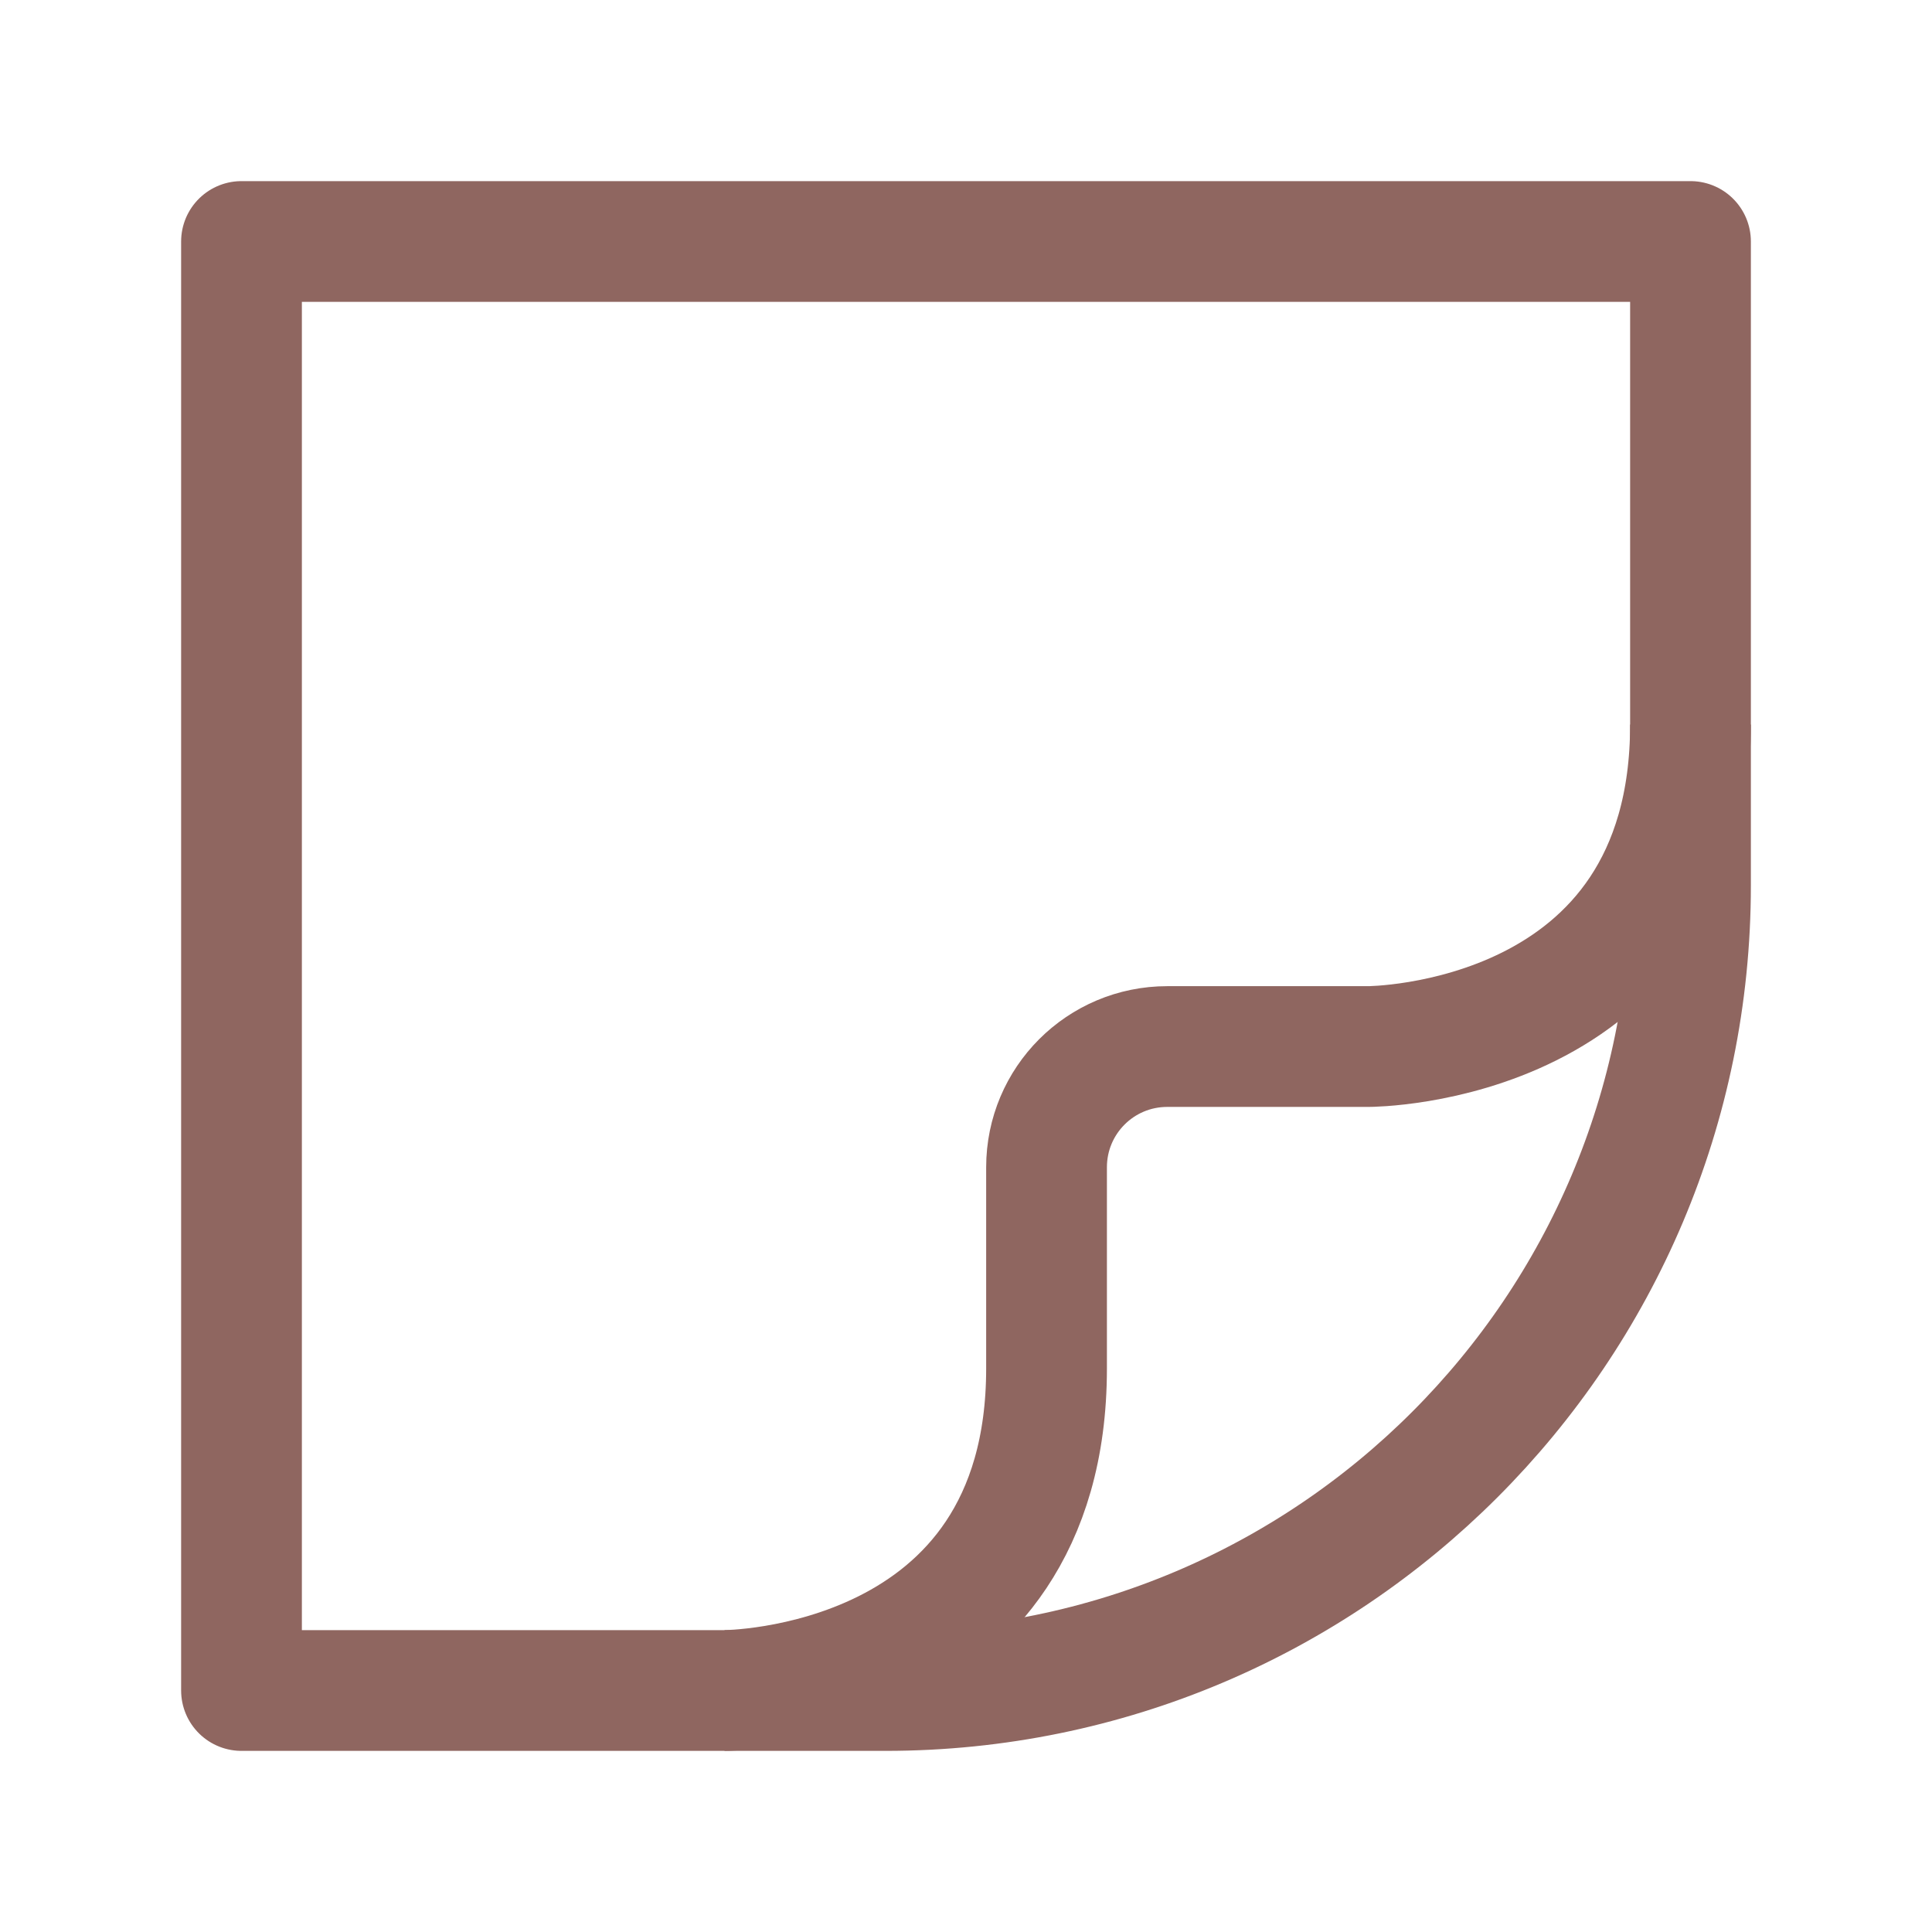
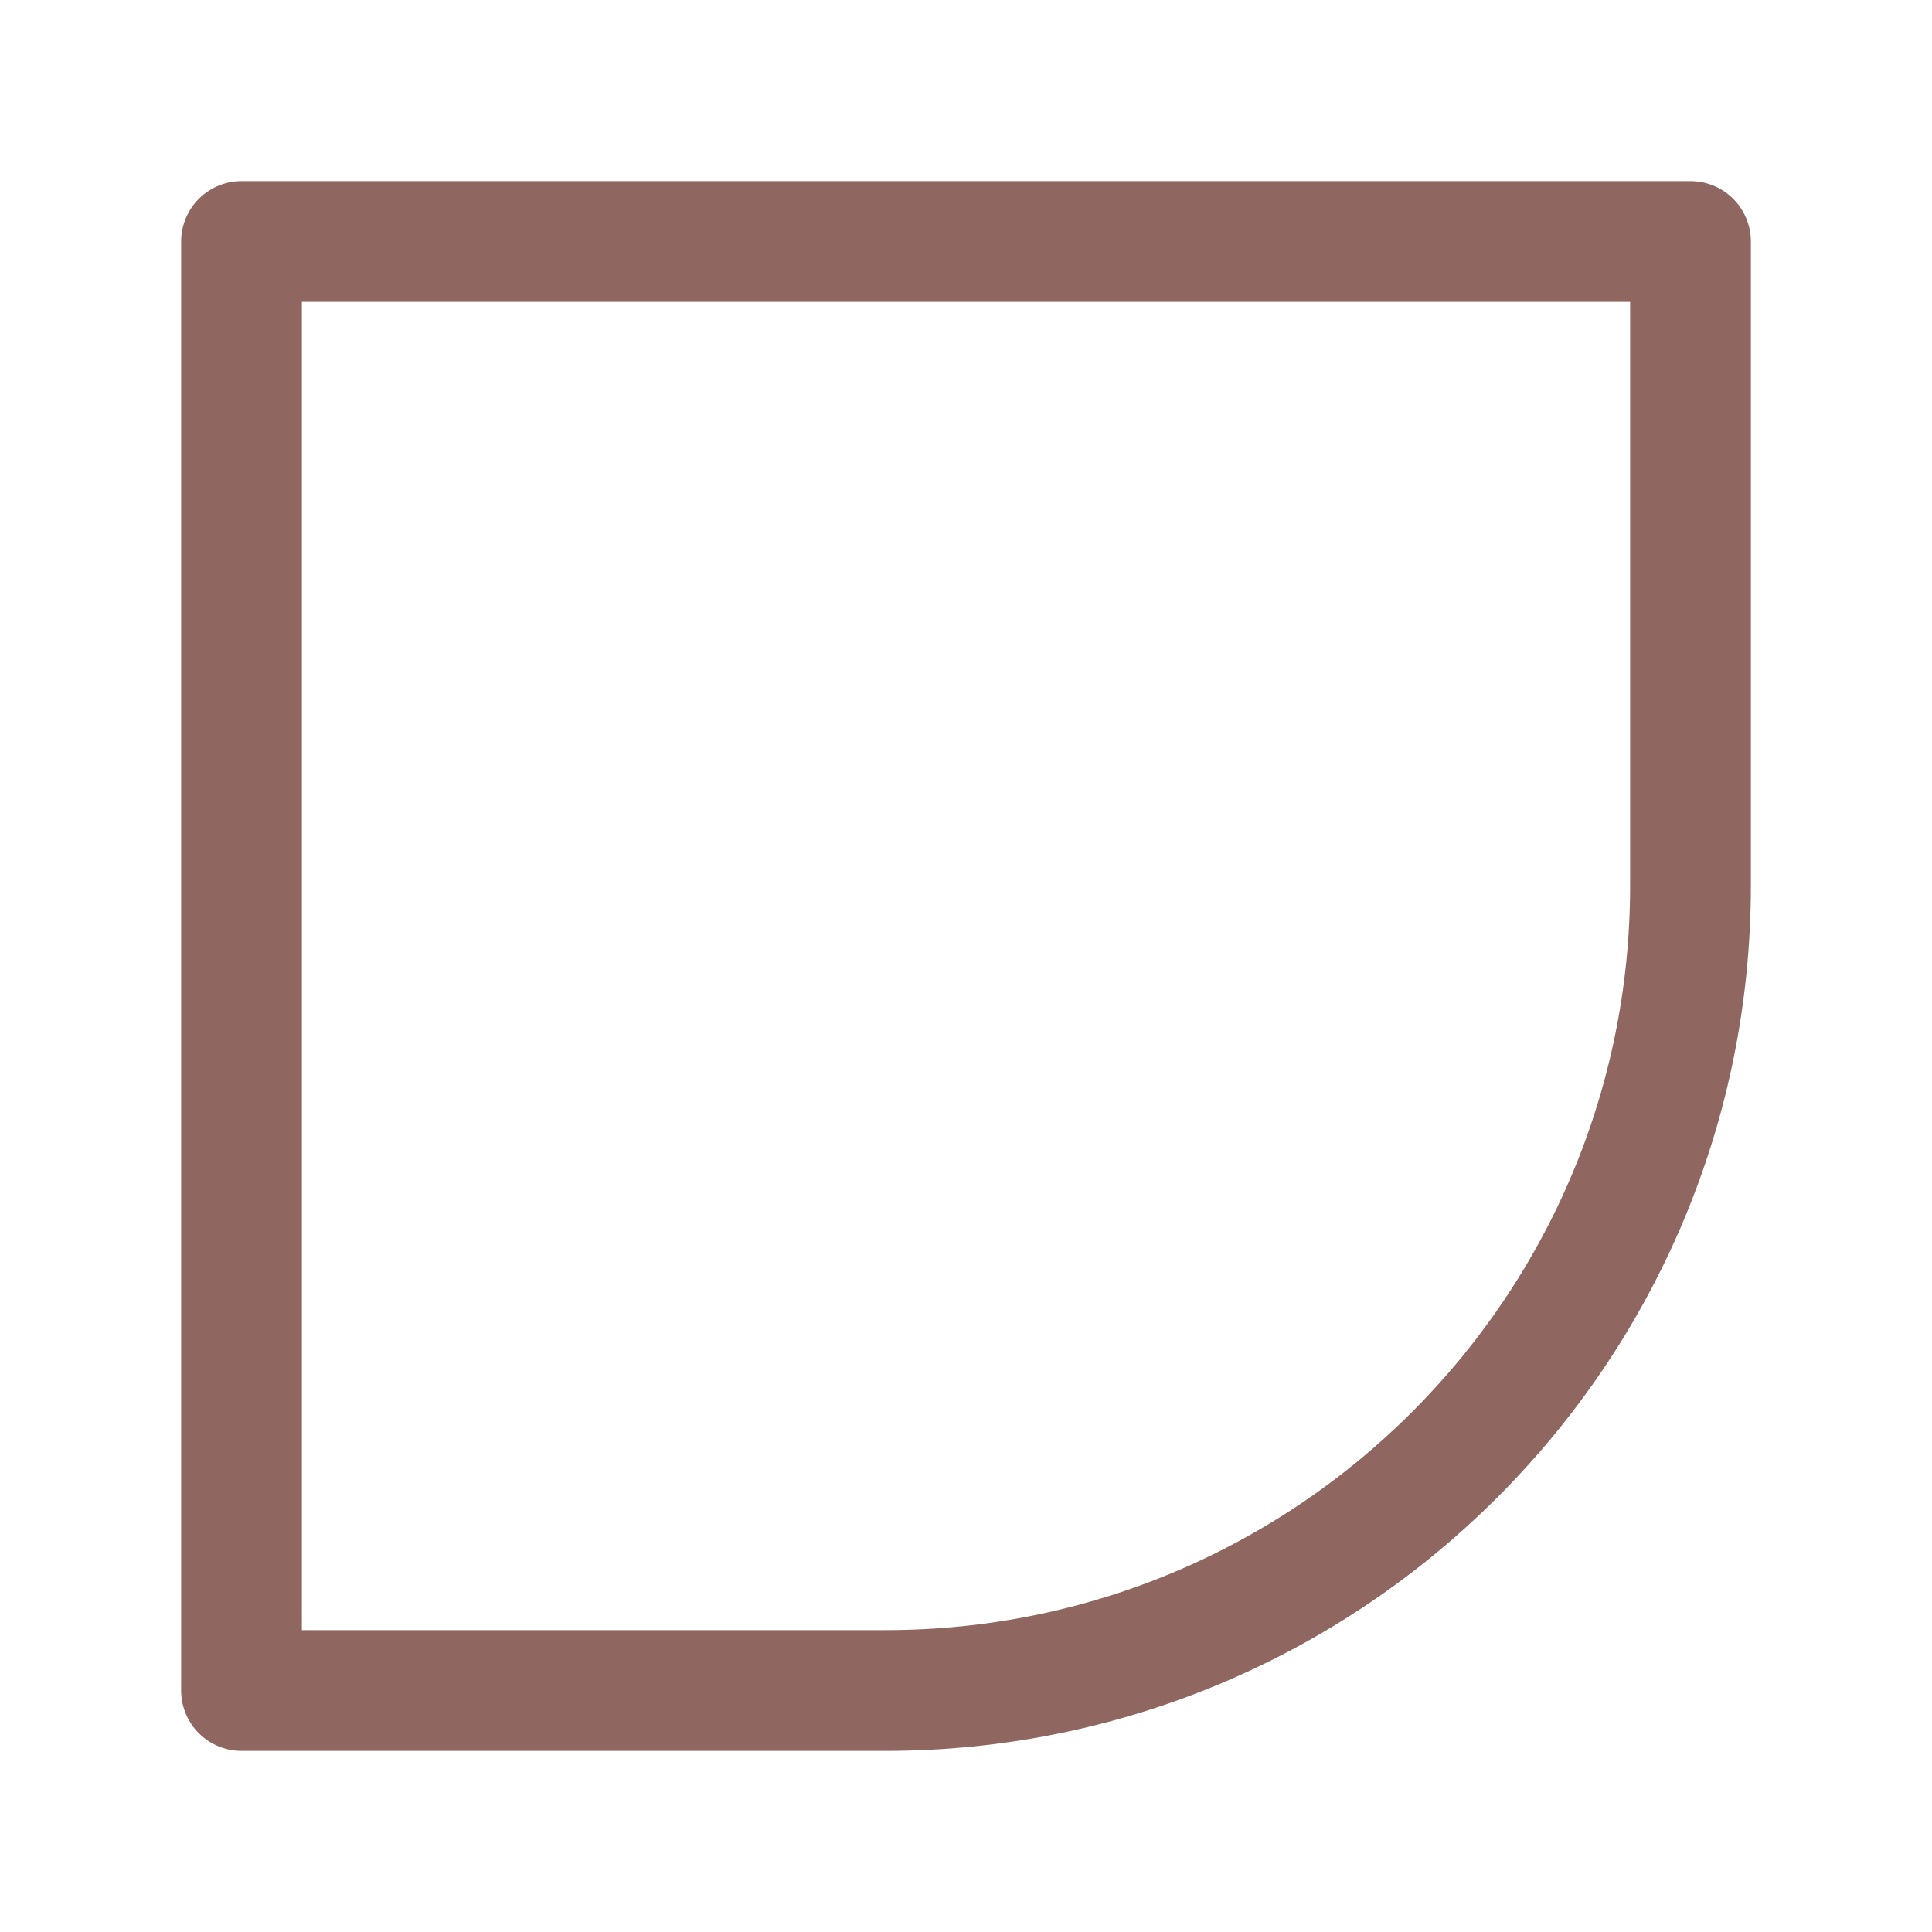
<svg xmlns="http://www.w3.org/2000/svg" width="16" height="16" viewBox="0 0 16 16" fill="none">
  <path fill-rule="evenodd" clip-rule="evenodd" d="M14 2V7.333C14 11.015 11.015 14 7.333 14H2L2 2L14 2Z" stroke="#8F6660" stroke-linecap="round" stroke-linejoin="round" />
-   <path d="M6 14C6 14 8.667 14 8.667 11.333V9.667C8.667 9.114 9.114 8.667 9.667 8.667H11.333C11.333 8.667 14 8.667 14 6" stroke="#8F6660" />
</svg>